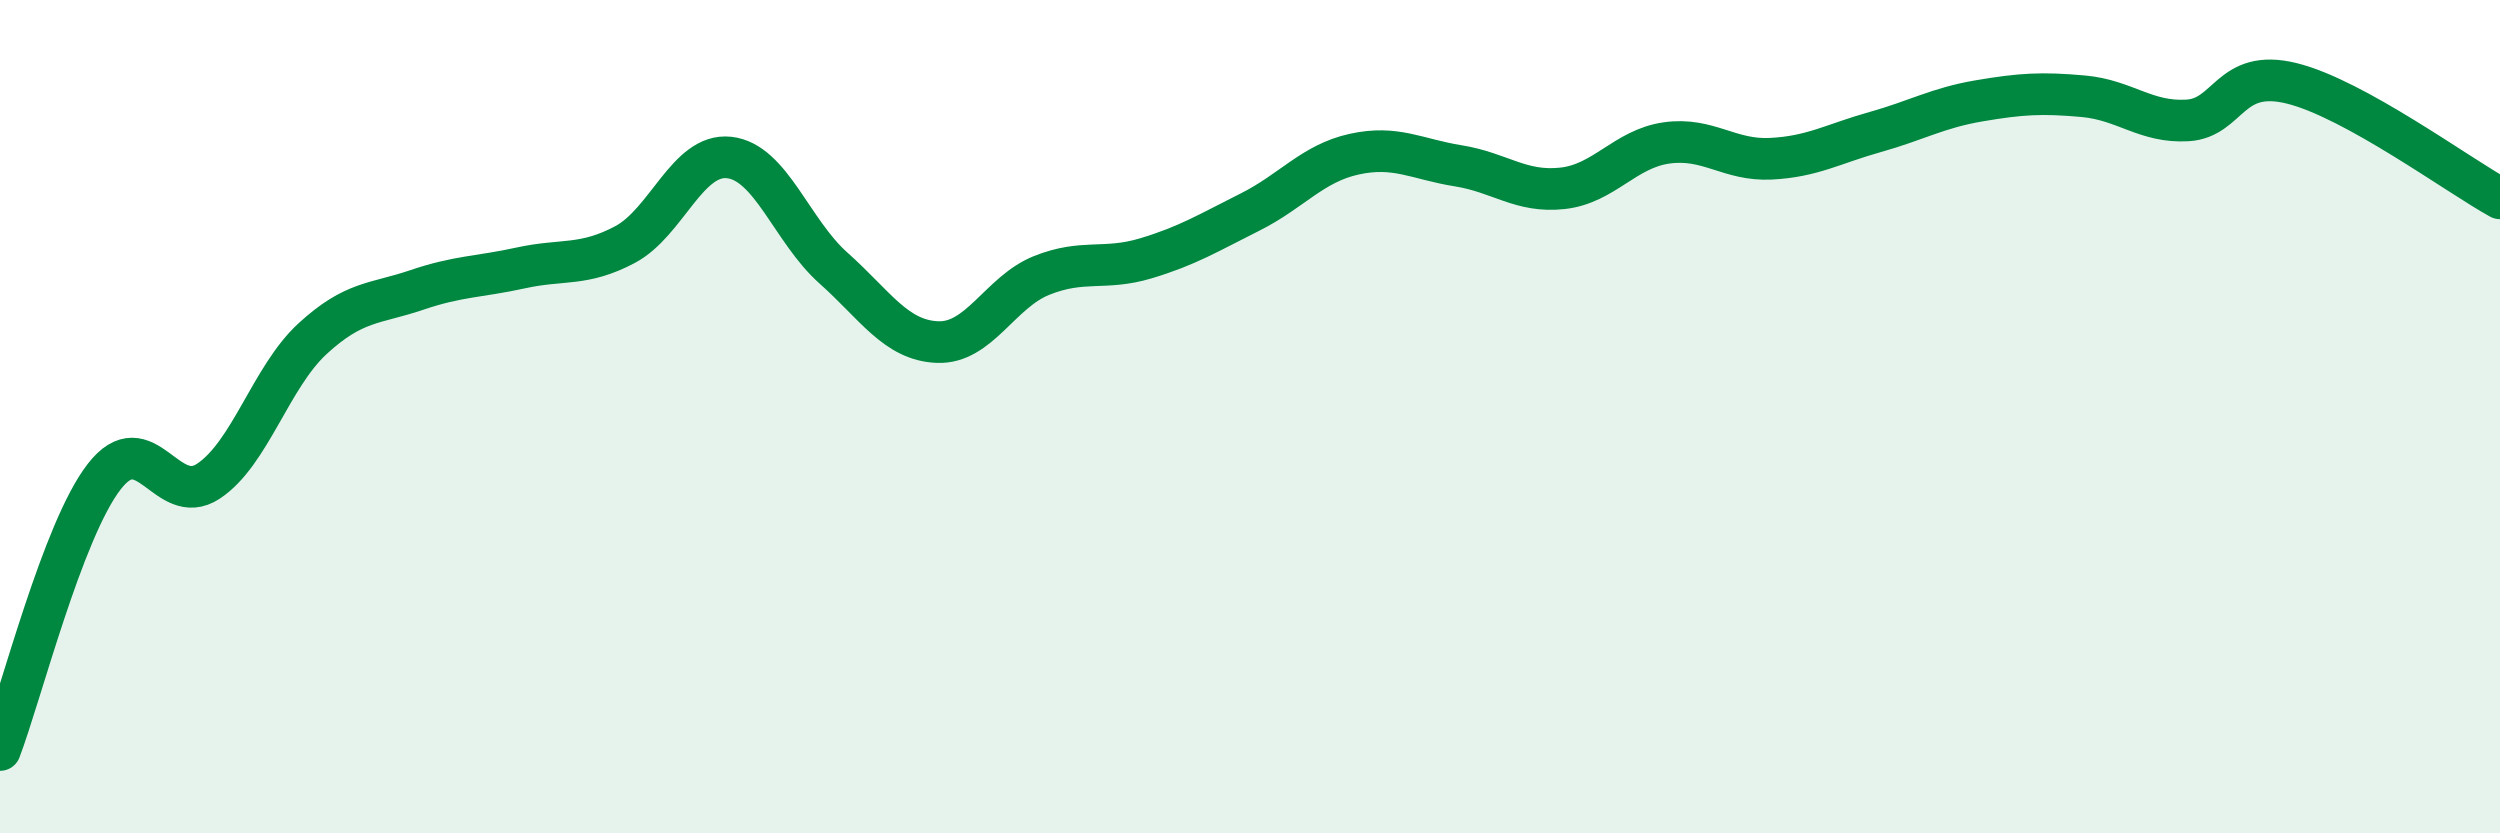
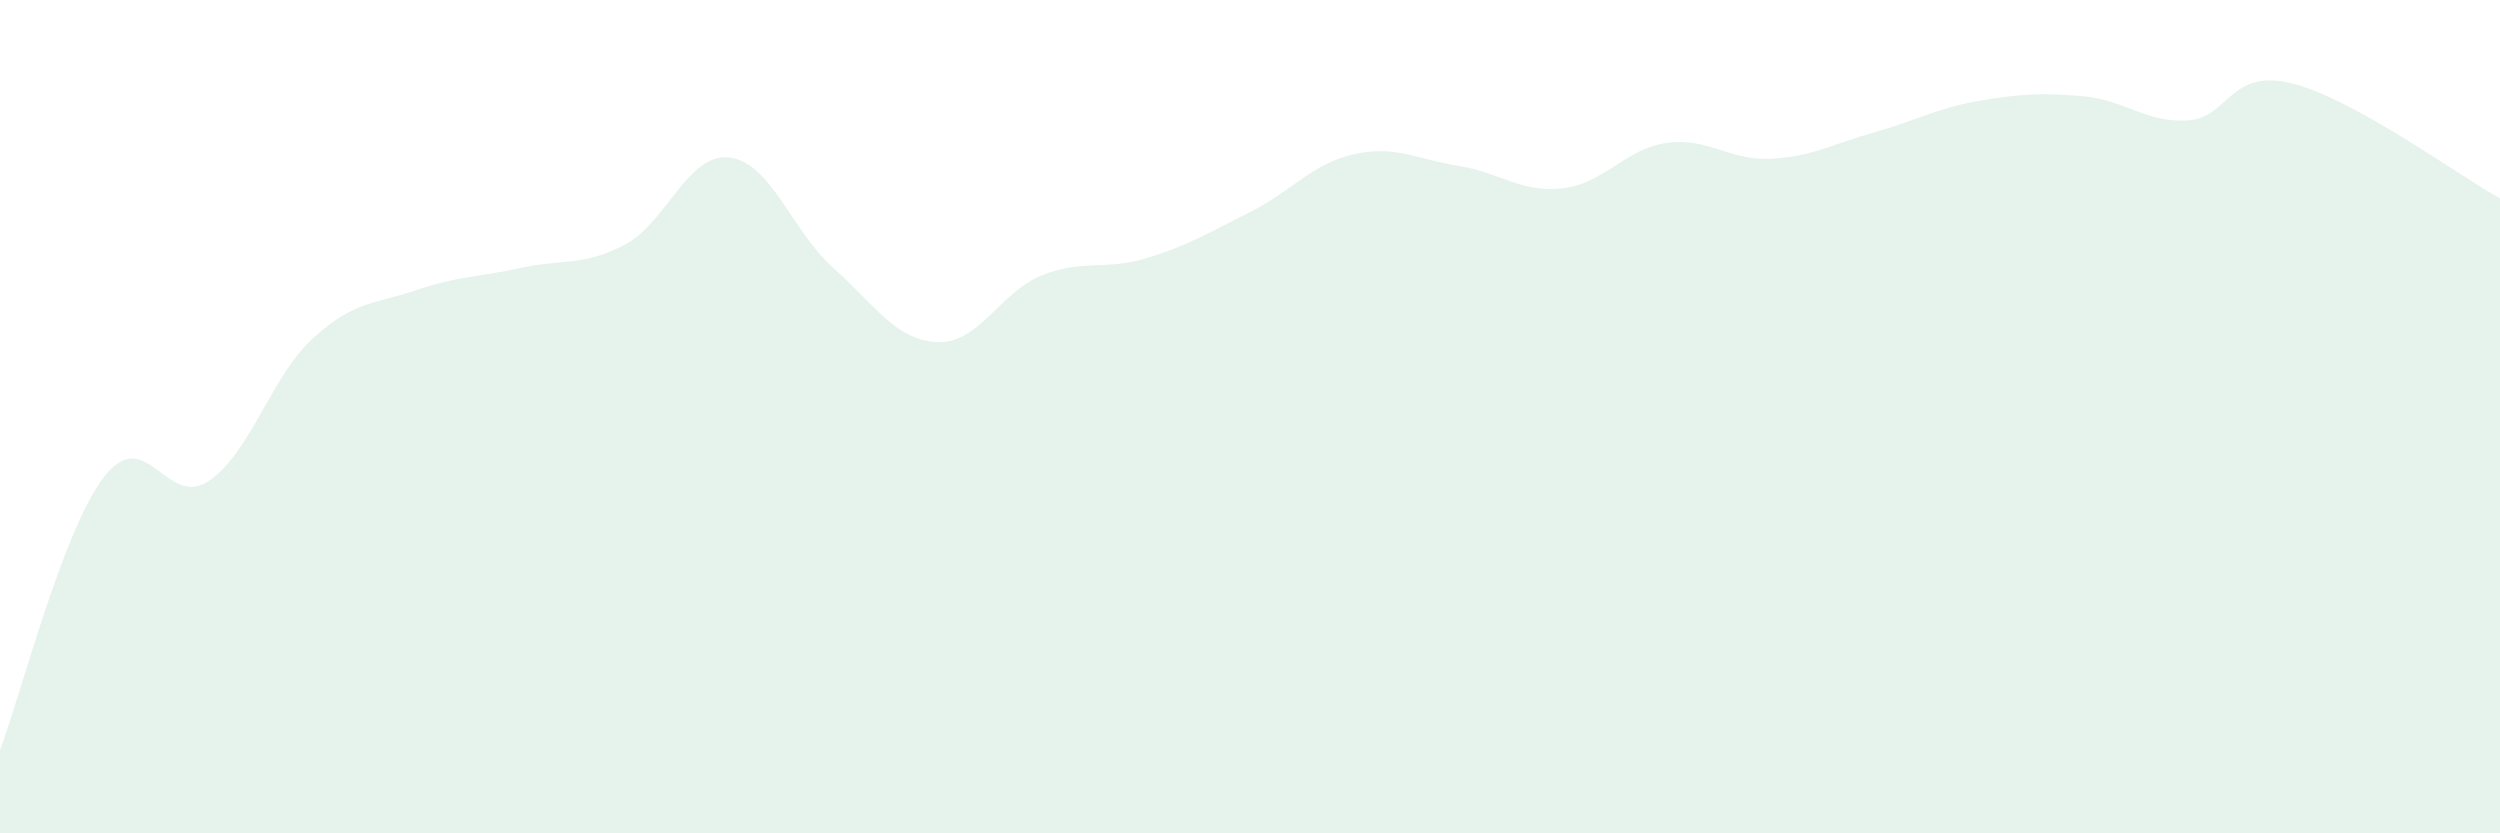
<svg xmlns="http://www.w3.org/2000/svg" width="60" height="20" viewBox="0 0 60 20">
  <path d="M 0,18 C 0.5,16.69 1.5,12.73 2.5,11.44 C 3.5,10.15 4,12.21 5,11.55 C 6,10.89 6.5,9.05 7.5,8.13 C 8.5,7.21 9,7.3 10,6.96 C 11,6.62 11.5,6.65 12.5,6.43 C 13.5,6.21 14,6.4 15,5.87 C 16,5.34 16.5,3.67 17.5,3.78 C 18.5,3.89 19,5.54 20,6.43 C 21,7.32 21.5,8.17 22.5,8.21 C 23.5,8.25 24,7.01 25,6.61 C 26,6.21 26.5,6.5 27.5,6.2 C 28.5,5.9 29,5.59 30,5.09 C 31,4.59 31.5,3.92 32.5,3.7 C 33.5,3.48 34,3.82 35,3.98 C 36,4.14 36.5,4.63 37.5,4.52 C 38.5,4.41 39,3.57 40,3.43 C 41,3.29 41.5,3.86 42.5,3.81 C 43.5,3.76 44,3.45 45,3.17 C 46,2.89 46.5,2.59 47.5,2.42 C 48.5,2.25 49,2.22 50,2.31 C 51,2.4 51.5,2.95 52.5,2.89 C 53.5,2.83 53.5,1.63 55,2 C 56.5,2.37 59,4.21 60,4.76L60 20L0 20Z" fill="#008740" opacity="0.1" stroke-linecap="round" stroke-linejoin="round" />
-   <path d="M 0,18 C 0.5,16.69 1.5,12.73 2.5,11.44 C 3.5,10.15 4,12.21 5,11.55 C 6,10.89 6.5,9.05 7.5,8.13 C 8.5,7.21 9,7.3 10,6.96 C 11,6.62 11.5,6.65 12.5,6.43 C 13.5,6.21 14,6.4 15,5.87 C 16,5.34 16.5,3.67 17.5,3.78 C 18.5,3.89 19,5.54 20,6.43 C 21,7.32 21.5,8.17 22.5,8.21 C 23.5,8.25 24,7.01 25,6.61 C 26,6.21 26.5,6.5 27.5,6.2 C 28.5,5.9 29,5.59 30,5.09 C 31,4.59 31.5,3.92 32.5,3.7 C 33.5,3.48 34,3.82 35,3.98 C 36,4.14 36.5,4.63 37.5,4.52 C 38.5,4.41 39,3.57 40,3.43 C 41,3.29 41.5,3.86 42.5,3.81 C 43.5,3.76 44,3.45 45,3.17 C 46,2.89 46.5,2.59 47.5,2.42 C 48.5,2.25 49,2.22 50,2.31 C 51,2.4 51.5,2.95 52.5,2.89 C 53.5,2.83 53.5,1.63 55,2 C 56.5,2.37 59,4.21 60,4.76" stroke="#008740" stroke-width="1" fill="none" stroke-linecap="round" stroke-linejoin="round" />
</svg>